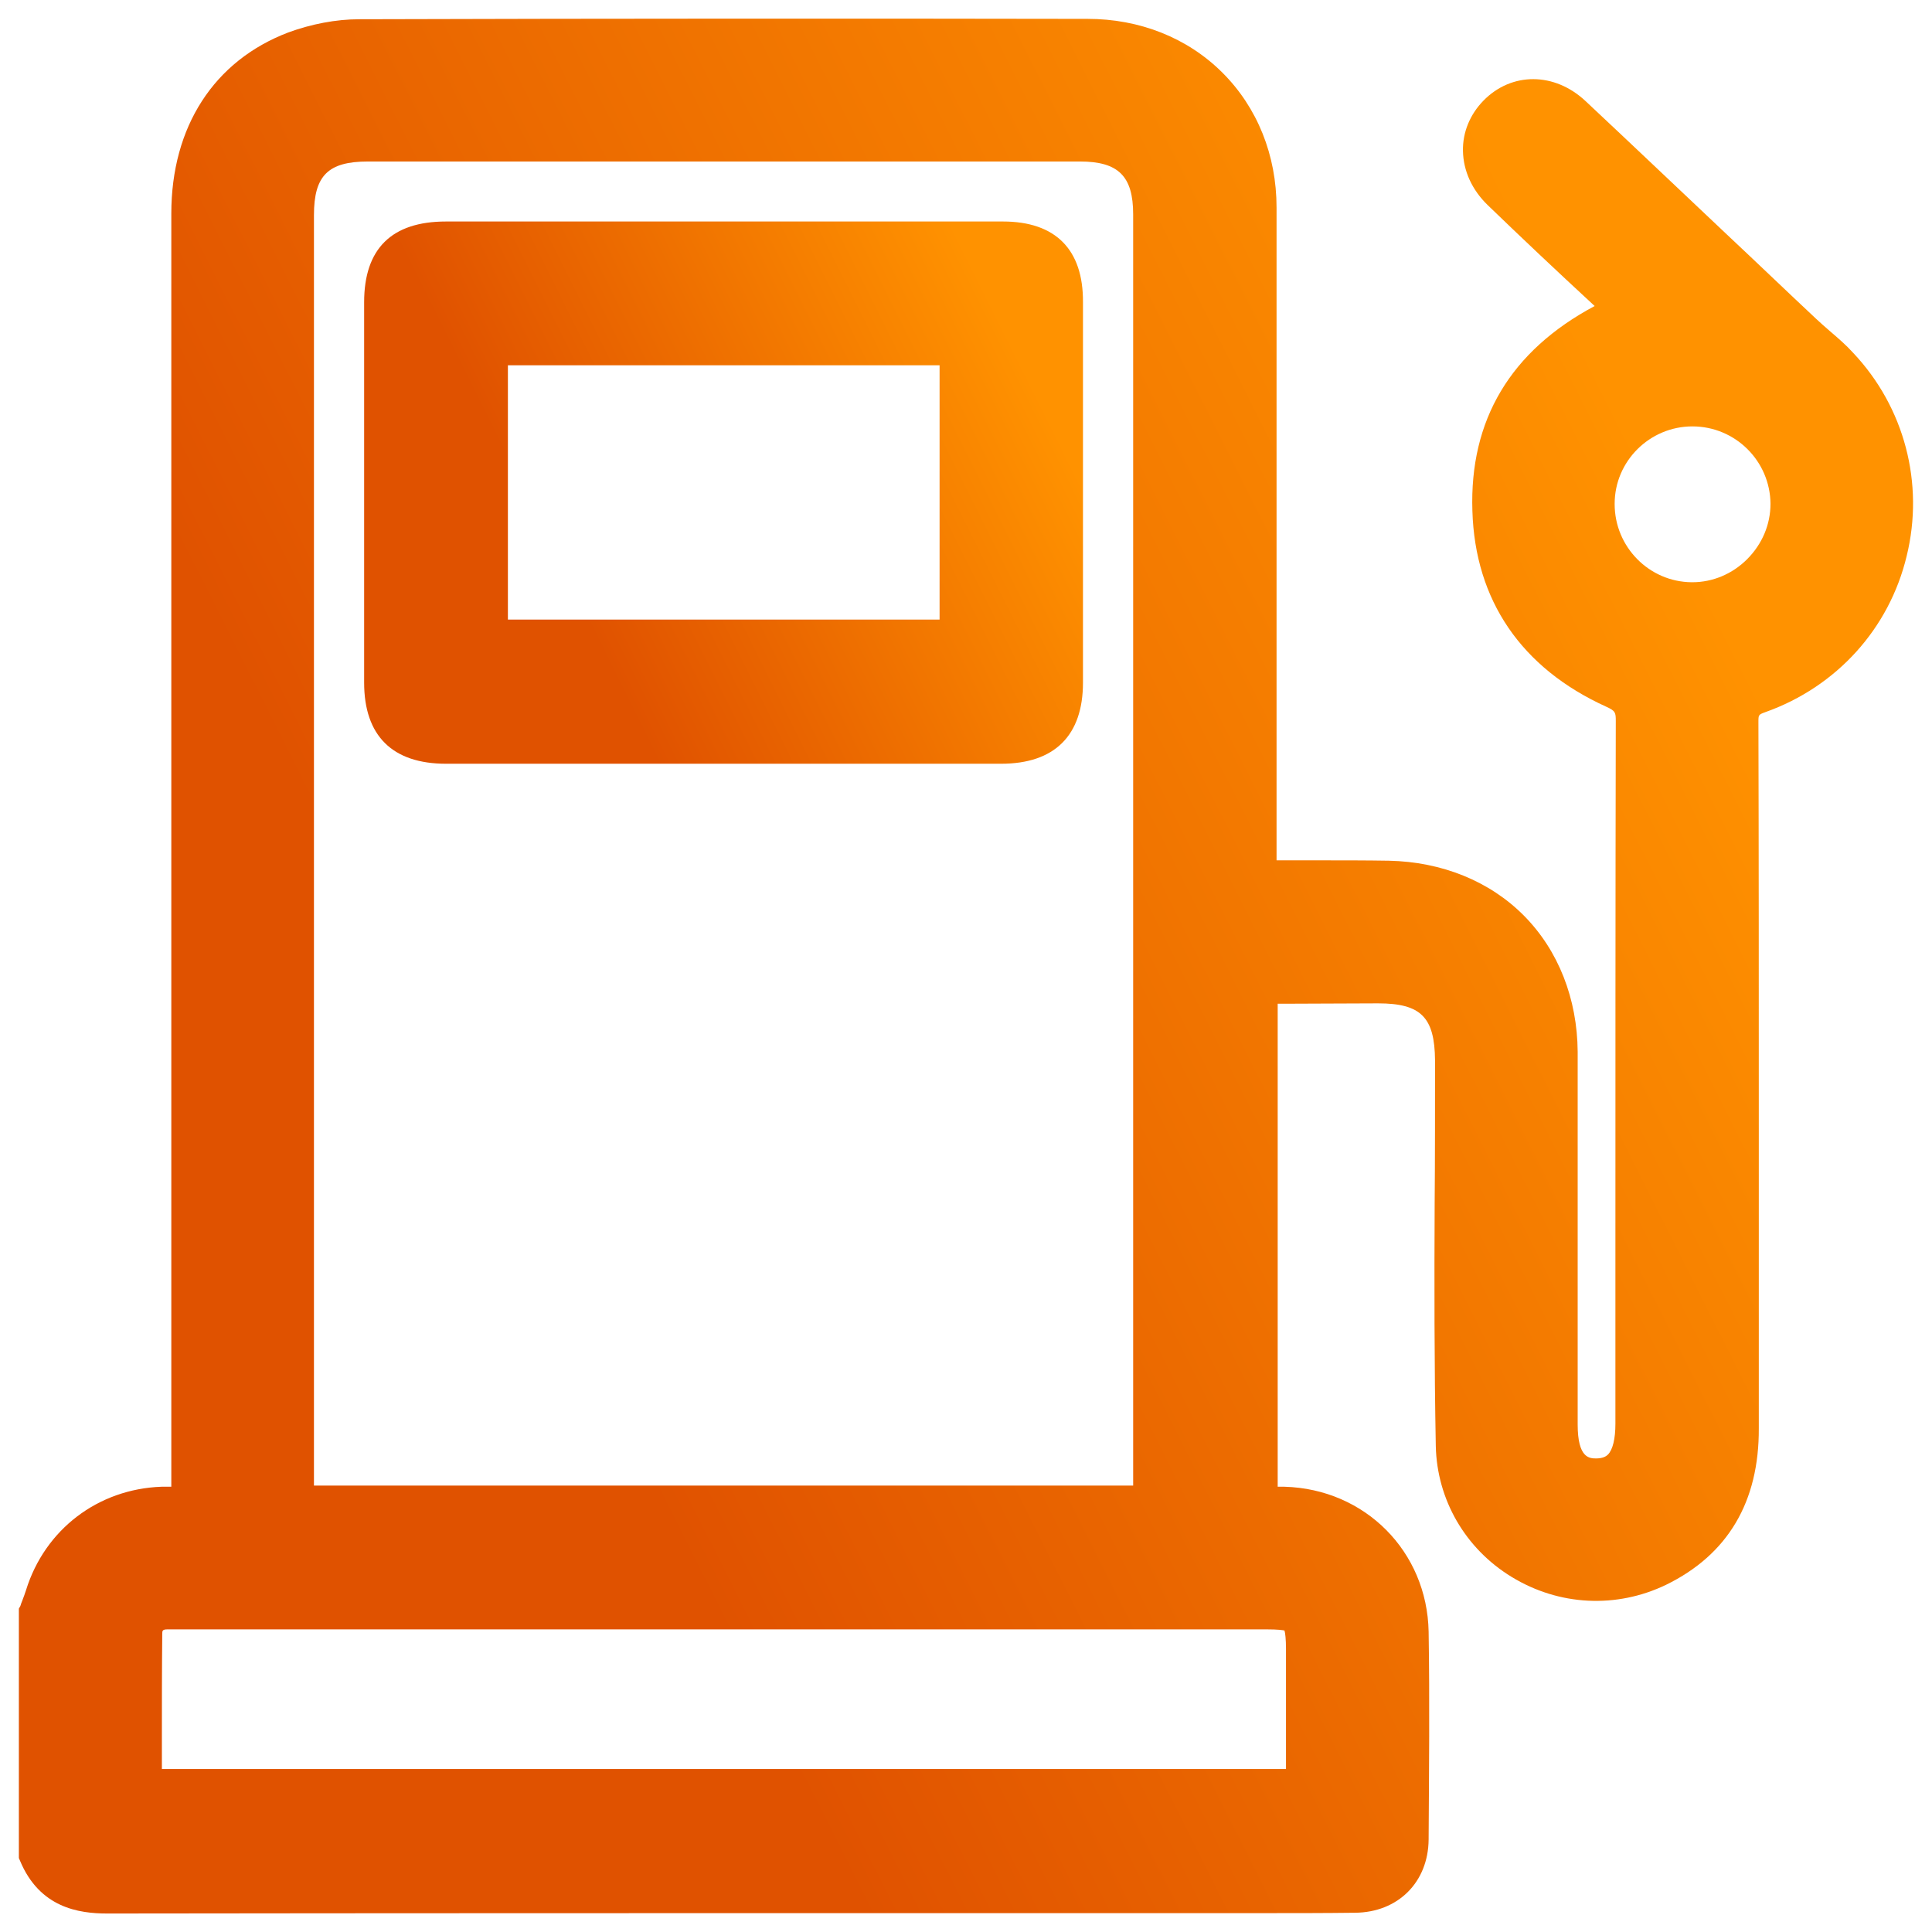
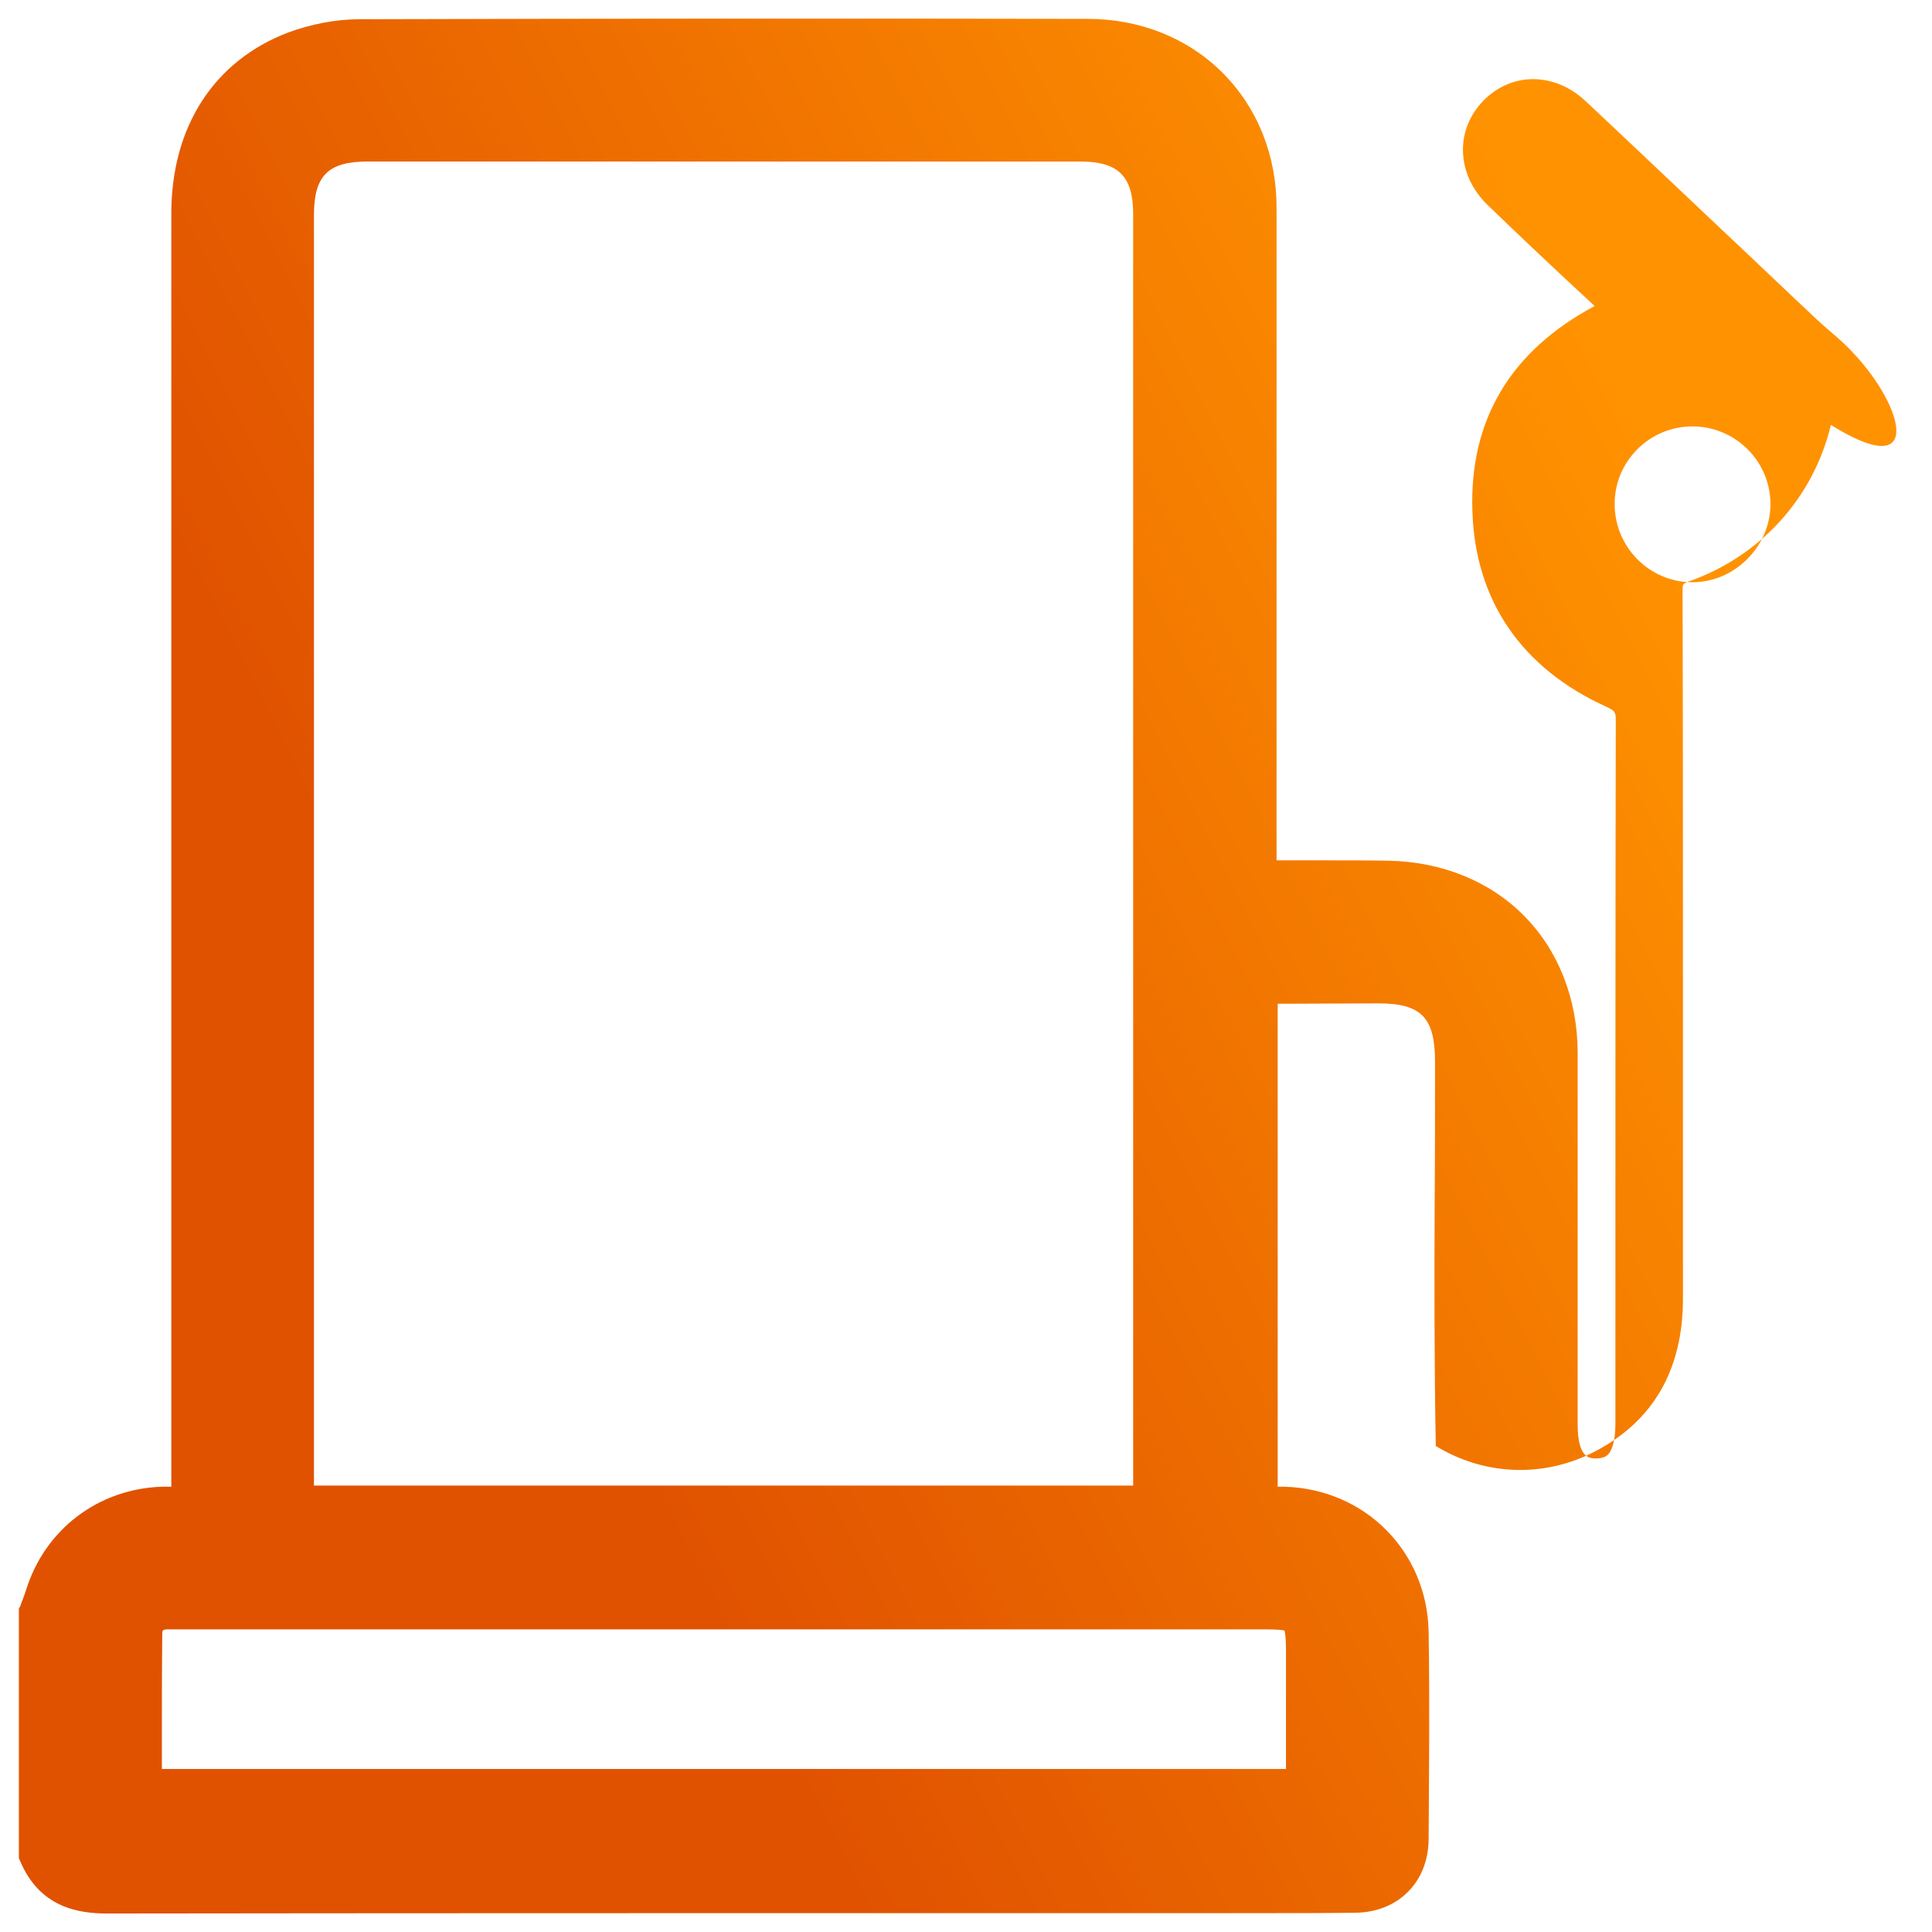
<svg xmlns="http://www.w3.org/2000/svg" version="1.1" id="Layer_1" x="0px" y="0px" viewBox="0 0 512 512" style="enable-background:new 0 0 512 512;" xml:space="preserve">
  <style type="text/css">
	.st0{fill:url(#SVGID_1_);}
	.st1{fill:url(#SVGID_00000150799331035053160890000001025790108970445955_);}
</style>
  <g>
    <linearGradient id="SVGID_1_" gradientUnits="userSpaceOnUse" x1="37.283" y1="349.703" x2="492.809" y2="120.357">
      <stop offset="0.196" style="stop-color:#E05200" />
      <stop offset="0.9" style="stop-color:#FF9200" />
    </linearGradient>
-     <path class="st0" d="M491.1,93.5c-1.9-2.1-4-3.9-6.1-5.7c-1.3-1.1-2.5-2.2-3.7-3.3c-7.9-7.4-15.7-14.9-23.6-22.3   c-12.3-11.6-24.9-23.6-37.5-35.4c-8.2-7.7-19.6-7.8-27.1-0.1c-3.5,3.6-5.5,8.3-5.4,13.3c0.1,5.3,2.4,10.3,6.5,14.3   c8.9,8.6,17.8,17,28.4,26.8c-22.3,11.9-33.2,30.2-32.4,54.3c0.7,23.7,13,41.7,35.5,51.9c2.4,1.1,2.5,1.5,2.5,3.8   c-0.1,46-0.1,102.8-0.1,148v38.2c0,4-0.7,6.9-2,8.2c-0.4,0.4-1.3,1-3.1,1c-1.8,0-4.9-0.1-4.9-9c0-9.2,0-18.4,0-27.6   c0-20.1,0-50.8,0-71.2c-0.1-14-5.1-26.8-14.2-36c-9.1-9.2-21.8-14.3-35.8-14.6c-6.1-0.1-12.3-0.1-18.3-0.1c-3.4,0-6.8,0-10.2,0   c-0.4,0-0.9,0-1.3,0v-2.6c0-16.3,0-32.6,0-48.9c0-39.8,0-81,0-121.5c0-13.9-5.1-26.5-14.3-35.7C314.7,10,302,5,288.2,5   c-57.8-0.1-125.9-0.1-193,0.1c-6.2,0-12.8,1.3-18.8,3.5c-19.7,7.5-31,25-31,48c0,79.2,0,158.3,0,237.5V394c-0.9,0-1.8,0-2.6,0   c-16.8,0.6-30.9,11.3-35.9,27.4c-0.3,0.9-0.6,1.8-1,2.8c-0.2,0.5-0.4,1-0.5,1.4L5,426.3v66.1l0.3,0.7c5.2,12.5,15.6,14,23.1,14h0.1   C105.6,507,184,507,259.8,507c20.8,0,41.6,0,62.4,0c4.2,0,8.3,0,12.5,0c8,0,16.3,0,24.4-0.1c11.4-0.1,19.4-8.1,19.5-19.4   c0.1-18,0.3-36.6,0-55.1c-0.4-21.2-16.8-37.8-38.2-38.4c-0.6,0-1.2,0-1.8,0V266l1.5,0c8.2,0,16.8-0.1,25.1-0.1c0,0,0,0,0,0   c11.4,0,15,3.7,15.1,15.1c0,9.3,0,28.6-0.1,37.9c-0.1,21.1-0.1,42.9,0.3,64.3c0.3,14.2,7.8,27.2,20.1,34.7   c12.6,7.7,27.8,8.4,40.9,2.1c16.4-8,24.7-22,24.6-41.5c0-23.4,0-56.8,0-80.2c0-35,0-71.3-0.1-106.9c0-2,0-2,1.9-2.7   c18.8-6.7,32.8-22.1,37.4-41.4C510,128.1,504.7,107.9,491.1,93.5z M83.2,57c0-10.5,3.8-14.2,14.3-14.2h188.7   c10.2,0,14.1,3.9,14.1,14c0,90.3,0,190.7,0,281v55.9H83.2V57z M340.4,432.1c0.2,0.6,0.4,2.3,0.4,4.9c0,8.5,0,17,0,25.7v6.1H42.9   c0-2.3,0-4.6,0-6.9c0-9.9,0-19.3,0.1-28.9c0-0.8,0-1.2,1.4-1.2c0.9,0,1.8,0,2.8,0l288.5,0C338.7,431.8,339.9,432,340.4,432.1z    M463,148.2c-3.9,3.9-9.1,6.1-14.5,6.1h-0.2c-11.3-0.1-20.4-9.4-20.4-20.7v-0.1c0-11.3,9.3-20.5,20.6-20.5h0   c11.4,0,20.6,9.2,20.7,20.5C469.2,139,467,144.2,463,148.2z" />
+     <path class="st0" d="M491.1,93.5c-1.9-2.1-4-3.9-6.1-5.7c-1.3-1.1-2.5-2.2-3.7-3.3c-7.9-7.4-15.7-14.9-23.6-22.3   c-12.3-11.6-24.9-23.6-37.5-35.4c-8.2-7.7-19.6-7.8-27.1-0.1c-3.5,3.6-5.5,8.3-5.4,13.3c0.1,5.3,2.4,10.3,6.5,14.3   c8.9,8.6,17.8,17,28.4,26.8c-22.3,11.9-33.2,30.2-32.4,54.3c0.7,23.7,13,41.7,35.5,51.9c2.4,1.1,2.5,1.5,2.5,3.8   c-0.1,46-0.1,102.8-0.1,148v38.2c0,4-0.7,6.9-2,8.2c-0.4,0.4-1.3,1-3.1,1c-1.8,0-4.9-0.1-4.9-9c0-9.2,0-18.4,0-27.6   c0-20.1,0-50.8,0-71.2c-0.1-14-5.1-26.8-14.2-36c-9.1-9.2-21.8-14.3-35.8-14.6c-6.1-0.1-12.3-0.1-18.3-0.1c-3.4,0-6.8,0-10.2,0   c-0.4,0-0.9,0-1.3,0v-2.6c0-16.3,0-32.6,0-48.9c0-39.8,0-81,0-121.5c0-13.9-5.1-26.5-14.3-35.7C314.7,10,302,5,288.2,5   c-57.8-0.1-125.9-0.1-193,0.1c-6.2,0-12.8,1.3-18.8,3.5c-19.7,7.5-31,25-31,48c0,79.2,0,158.3,0,237.5V394c-0.9,0-1.8,0-2.6,0   c-16.8,0.6-30.9,11.3-35.9,27.4c-0.3,0.9-0.6,1.8-1,2.8c-0.2,0.5-0.4,1-0.5,1.4L5,426.3v66.1l0.3,0.7c5.2,12.5,15.6,14,23.1,14h0.1   C105.6,507,184,507,259.8,507c20.8,0,41.6,0,62.4,0c4.2,0,8.3,0,12.5,0c8,0,16.3,0,24.4-0.1c11.4-0.1,19.4-8.1,19.5-19.4   c0.1-18,0.3-36.6,0-55.1c-0.4-21.2-16.8-37.8-38.2-38.4c-0.6,0-1.2,0-1.8,0V266l1.5,0c8.2,0,16.8-0.1,25.1-0.1c0,0,0,0,0,0   c11.4,0,15,3.7,15.1,15.1c0,9.3,0,28.6-0.1,37.9c-0.1,21.1-0.1,42.9,0.3,64.3c12.6,7.7,27.8,8.4,40.9,2.1c16.4-8,24.7-22,24.6-41.5c0-23.4,0-56.8,0-80.2c0-35,0-71.3-0.1-106.9c0-2,0-2,1.9-2.7   c18.8-6.7,32.8-22.1,37.4-41.4C510,128.1,504.7,107.9,491.1,93.5z M83.2,57c0-10.5,3.8-14.2,14.3-14.2h188.7   c10.2,0,14.1,3.9,14.1,14c0,90.3,0,190.7,0,281v55.9H83.2V57z M340.4,432.1c0.2,0.6,0.4,2.3,0.4,4.9c0,8.5,0,17,0,25.7v6.1H42.9   c0-2.3,0-4.6,0-6.9c0-9.9,0-19.3,0.1-28.9c0-0.8,0-1.2,1.4-1.2c0.9,0,1.8,0,2.8,0l288.5,0C338.7,431.8,339.9,432,340.4,432.1z    M463,148.2c-3.9,3.9-9.1,6.1-14.5,6.1h-0.2c-11.3-0.1-20.4-9.4-20.4-20.7v-0.1c0-11.3,9.3-20.5,20.6-20.5h0   c11.4,0,20.6,9.2,20.7,20.5C469.2,139,467,144.2,463,148.2z" />
    <linearGradient id="SVGID_00000119106183081998709830000004593672439468616085_" gradientUnits="userSpaceOnUse" x1="115.471" y1="168.607" x2="285.992" y2="83.487">
      <stop offset="0.196" style="stop-color:#E05200" />
      <stop offset="0.9" style="stop-color:#FF9200" />
    </linearGradient>
-     <path style="fill:url(#SVGID_00000119106183081998709830000004593672439468616085_);" d="M265.8,58.7c-17.5,0-34.9,0-52.4,0   l-21.4,0l-21.6,0c-17.4,0-34.8,0-52.2,0c-14.4,0-21.7,7.2-21.7,21.4c0,33.6,0,67.2,0,100.8c0,14.1,7.5,21.5,21.7,21.5   c24.8,0,49.5,0,74.3,0c24.3,0,48.6,0,72.8,0c14.2,0,21.7-7.5,21.7-21.5c0-33.6,0-67.2,0-100.8C287.1,66.1,279.7,58.7,265.8,58.7z    M248.9,164.2H134.6V96.8h114.4V164.2z" />
  </g>
</svg>